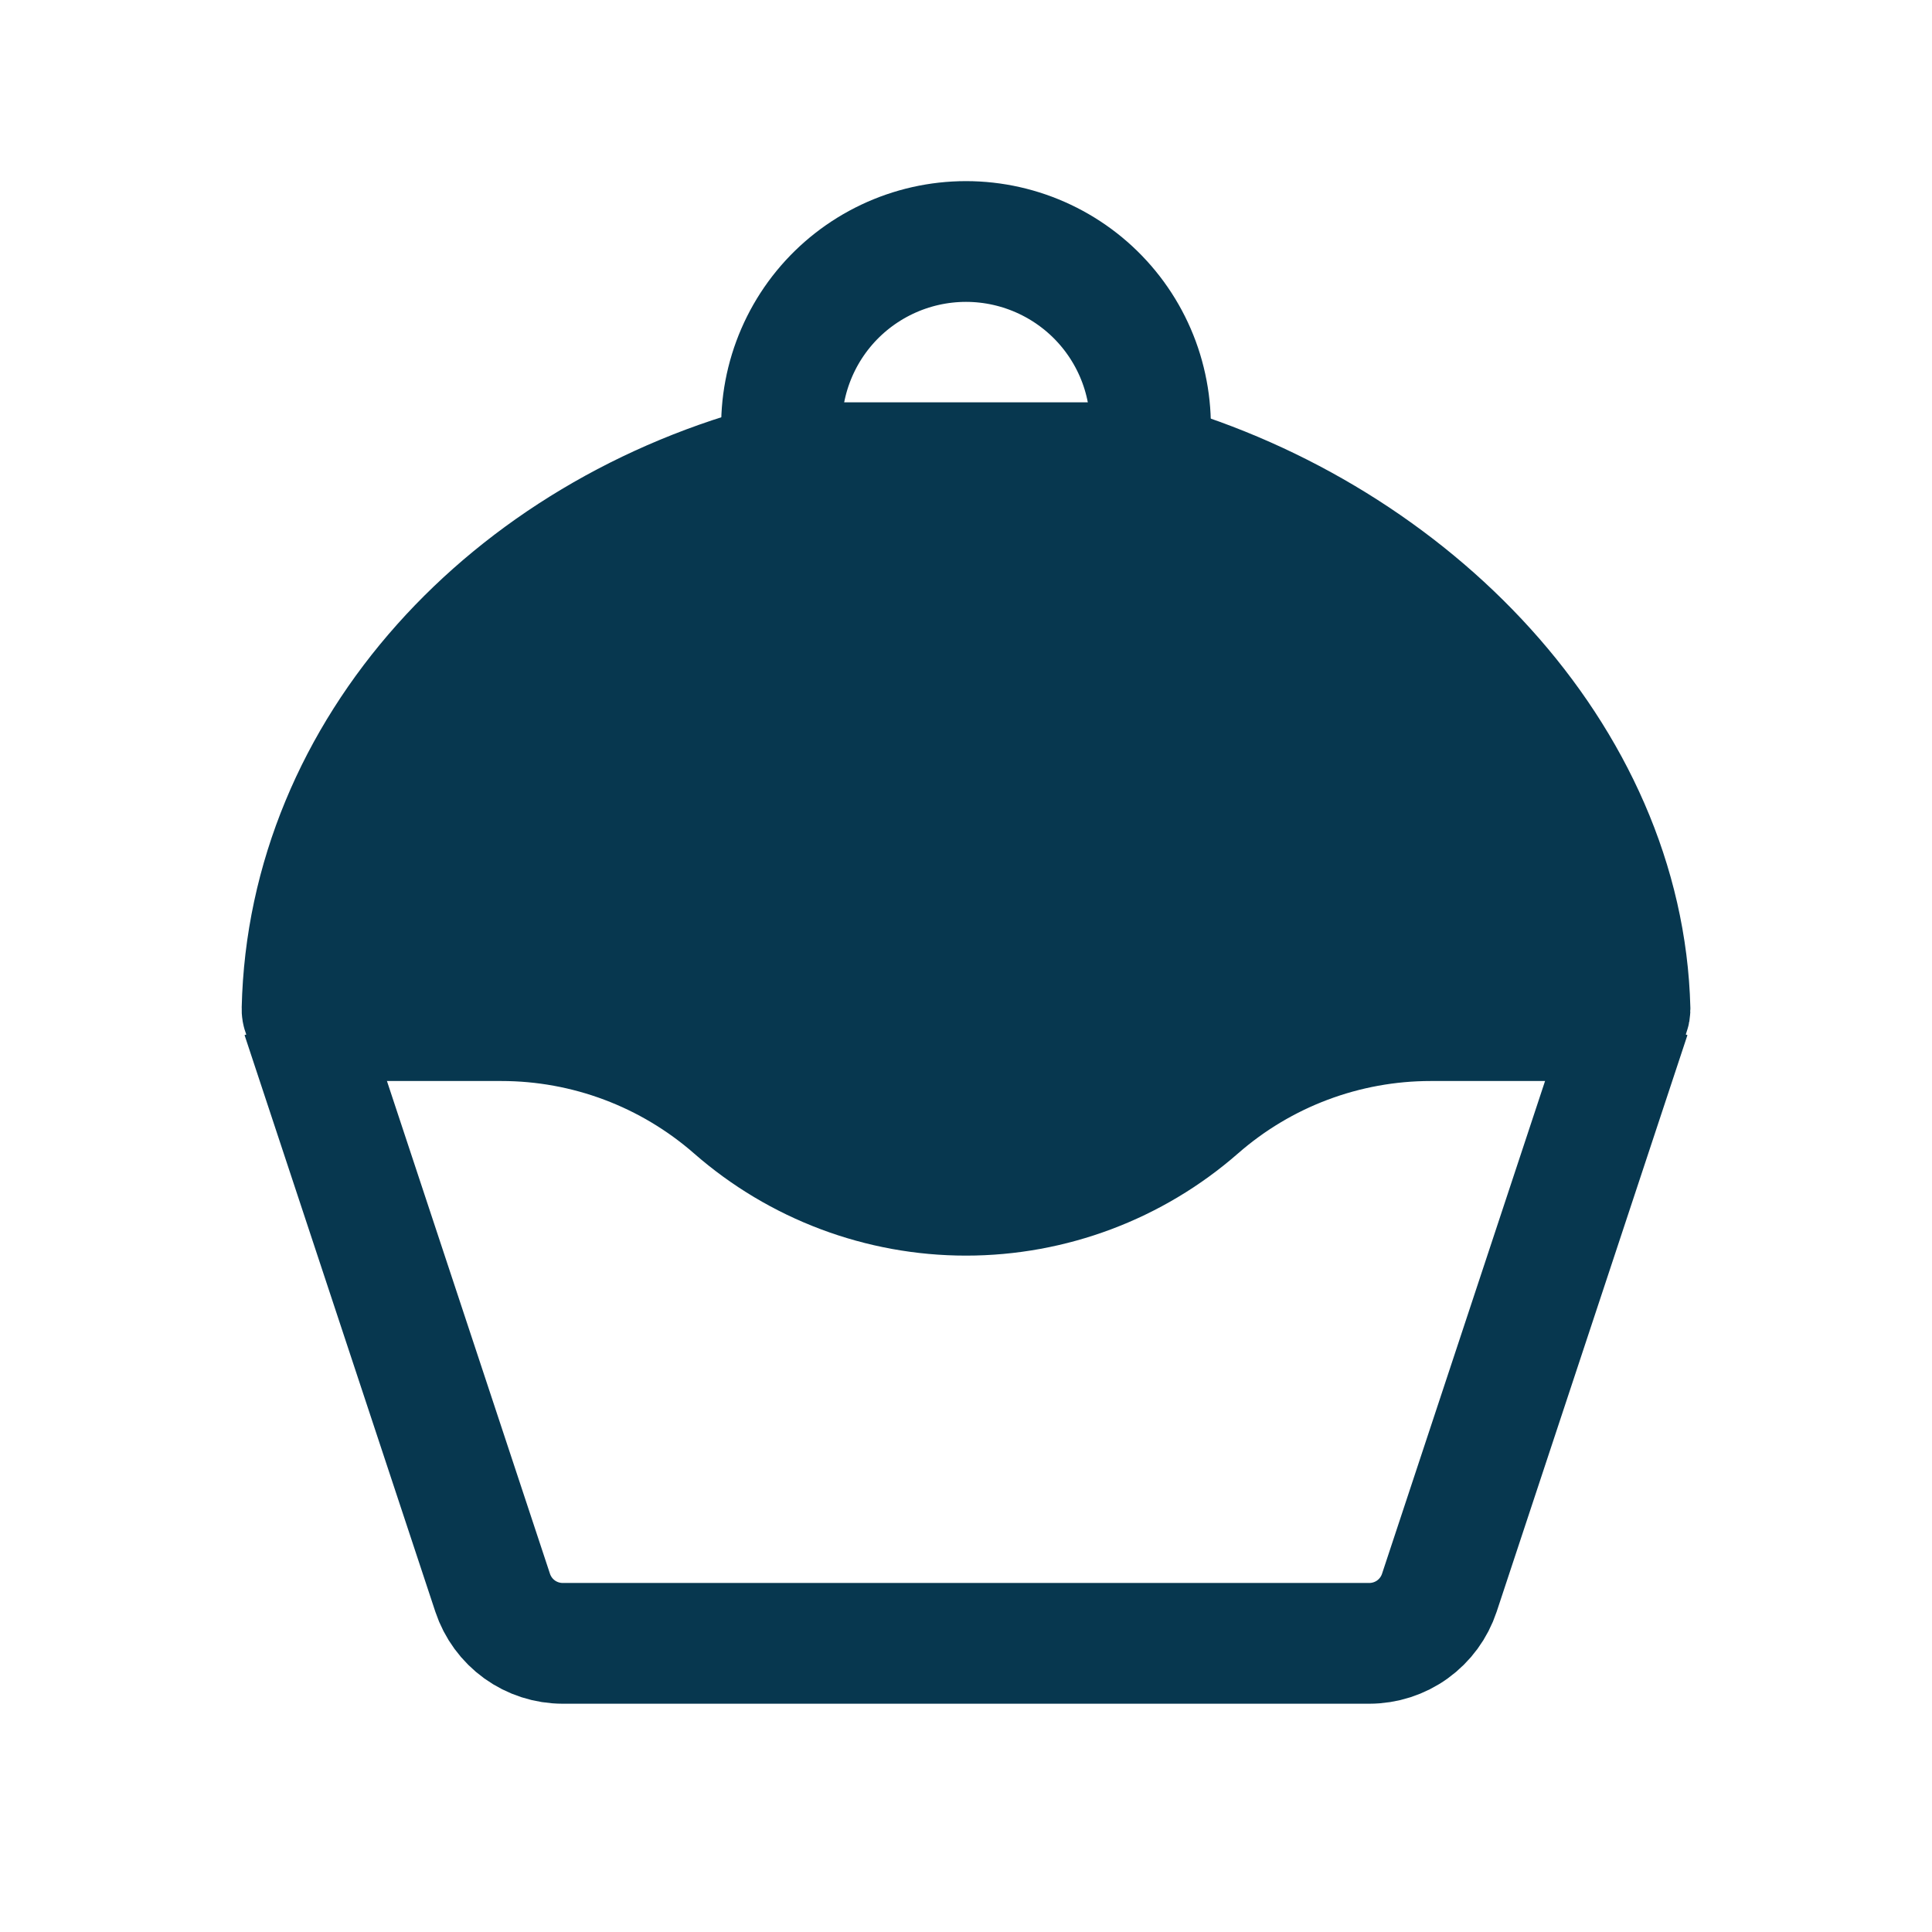
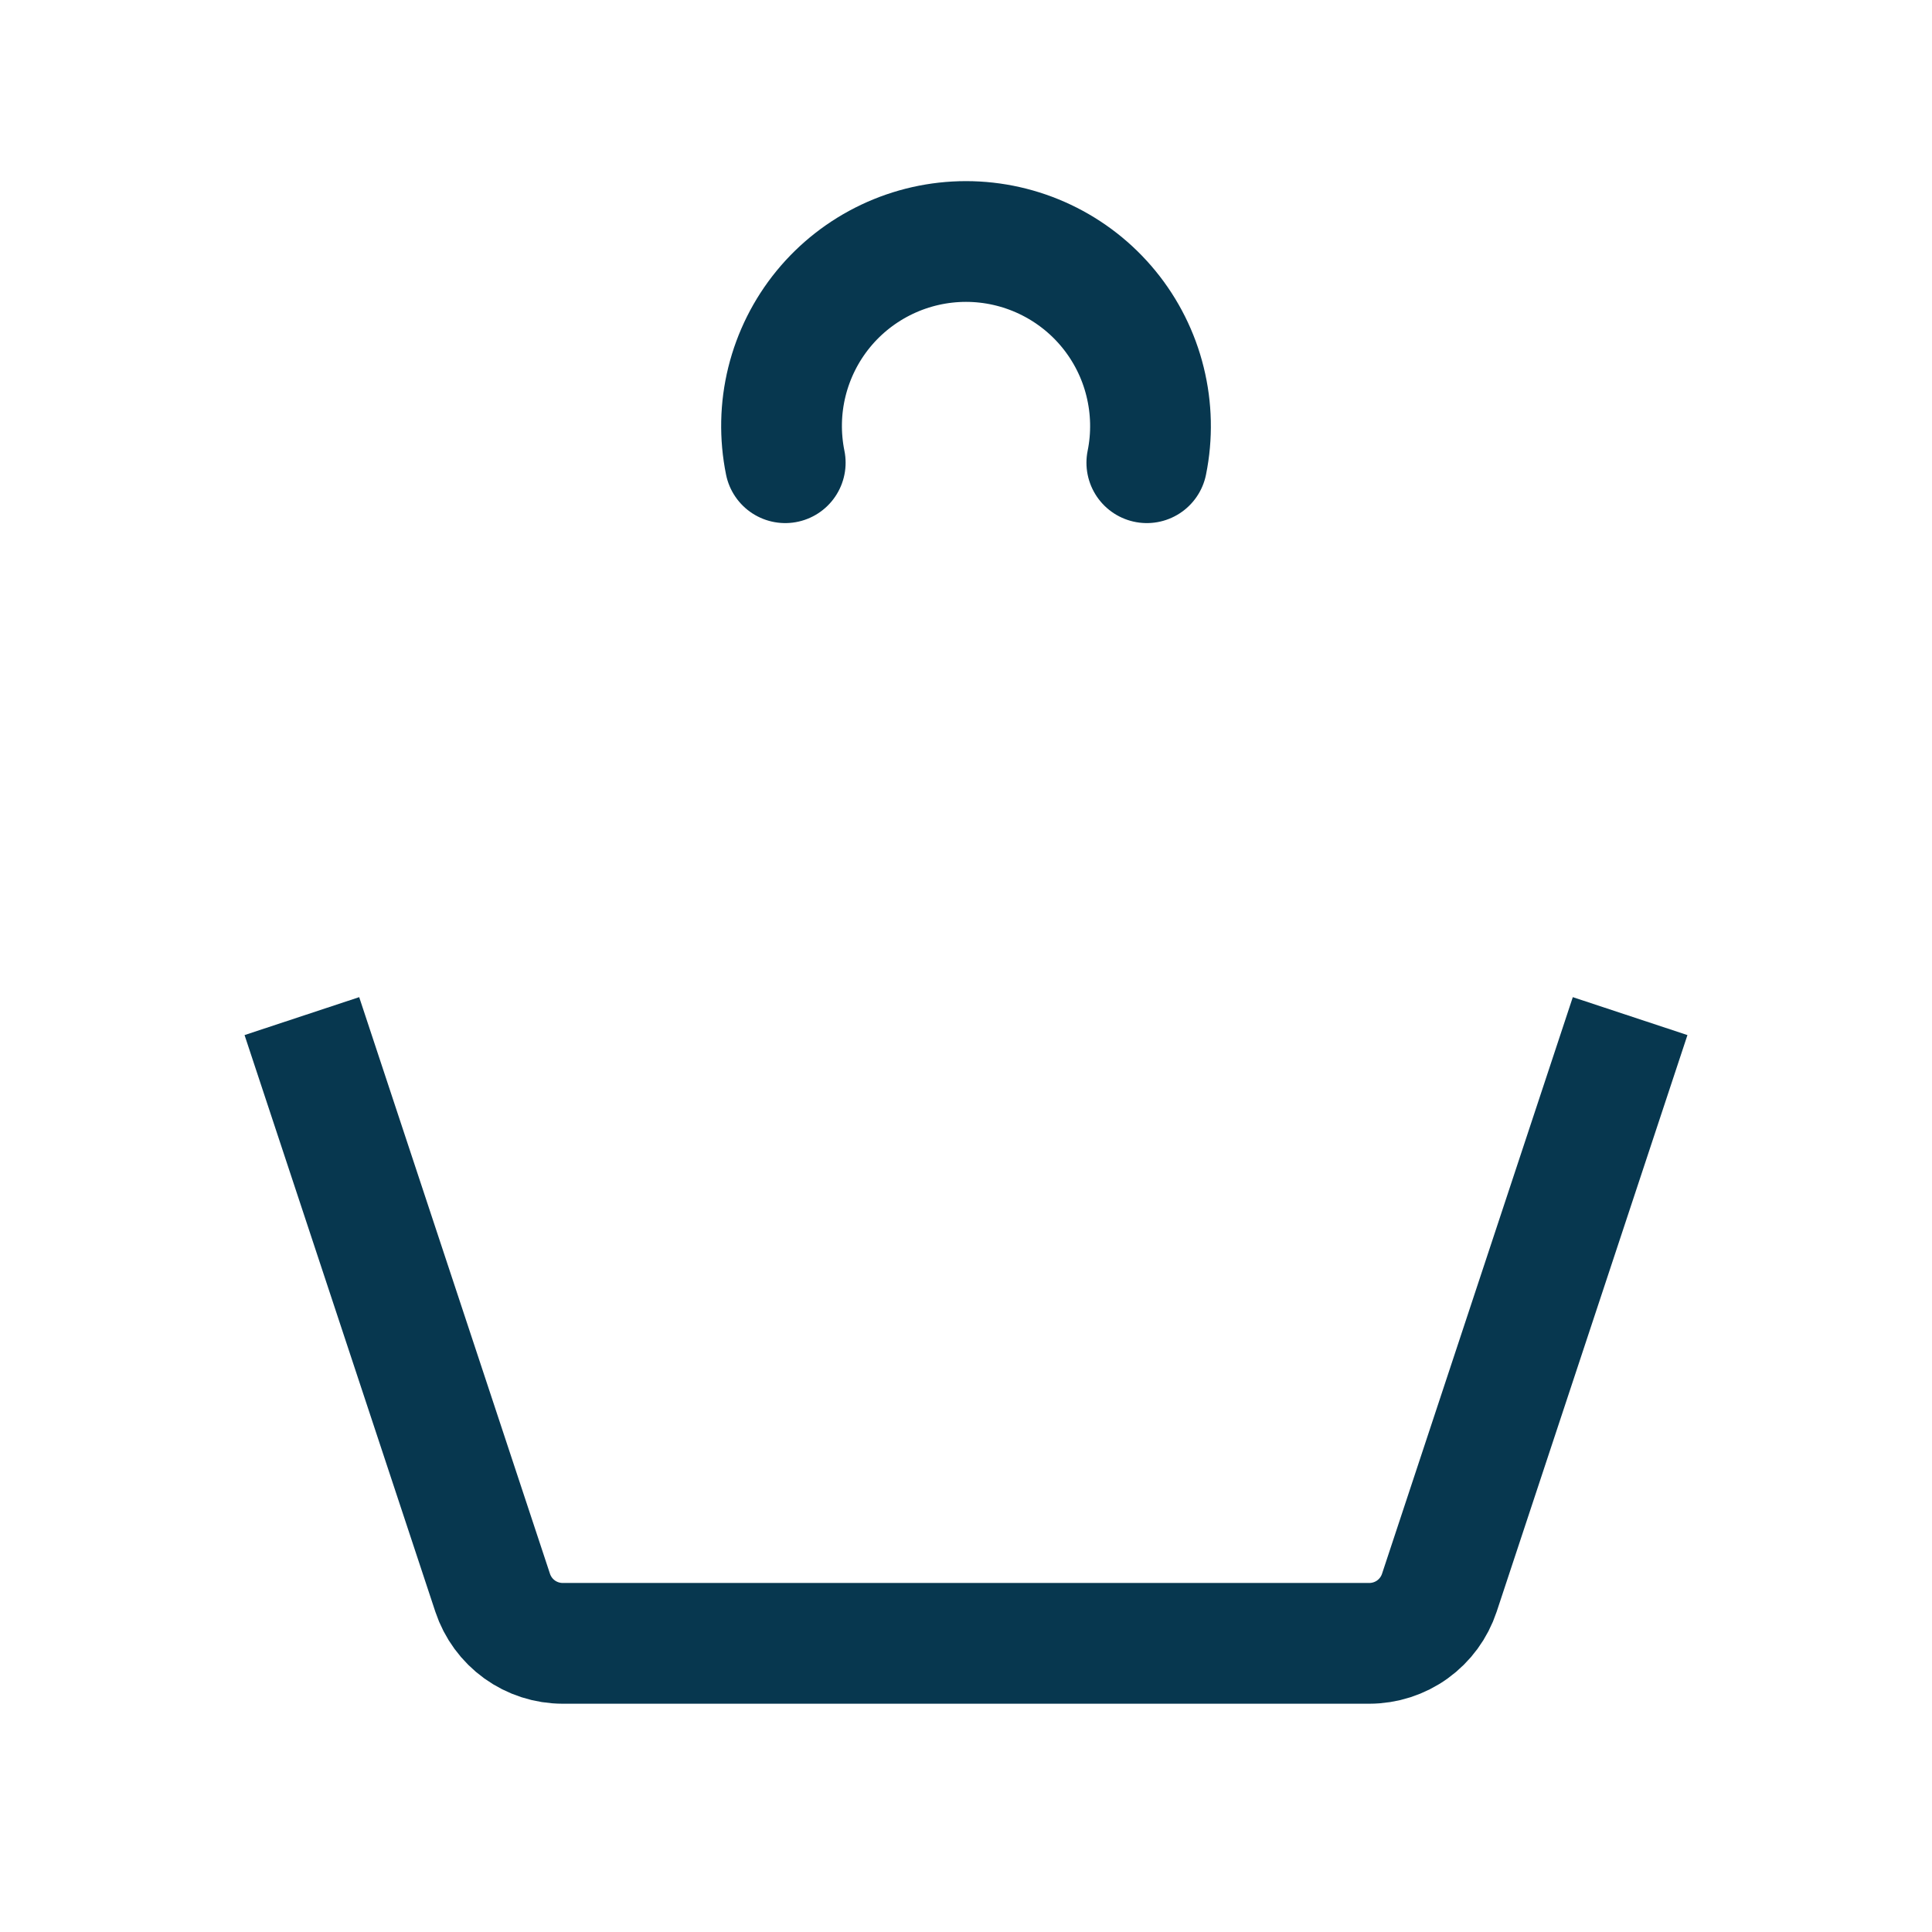
<svg xmlns="http://www.w3.org/2000/svg" width="32" height="32" viewBox="0 0 32 32" fill="none">
  <path d="M5 16.83L8.16 26.381C8.241 26.625 8.396 26.837 8.605 26.988C8.813 27.138 9.064 27.219 9.321 27.219H22.679C22.936 27.219 23.187 27.138 23.395 26.988C23.604 26.837 23.759 26.625 23.84 26.381L27 16.83" stroke="#07374F" stroke-width="2" />
-   <path d="M8.304 16.905H5.194C5.168 16.906 5.143 16.901 5.12 16.891C5.096 16.881 5.075 16.867 5.057 16.849C5.039 16.831 5.025 16.809 5.016 16.785C5.006 16.762 5.002 16.736 5.003 16.711C5.1 12.42 8.443 8.816 12.945 7.664H19.056C23.381 8.908 26.892 12.527 26.998 16.712C26.998 16.737 26.994 16.762 26.985 16.786C26.975 16.809 26.961 16.831 26.943 16.849C26.926 16.867 26.904 16.881 26.881 16.891C26.858 16.901 26.832 16.906 26.807 16.905H23.696C22.28 16.905 20.913 17.419 19.848 18.351C18.783 19.283 17.416 19.797 16 19.797C14.585 19.797 13.218 19.283 12.153 18.351C11.087 17.419 9.72 16.905 8.304 16.905Z" fill="#07374F" stroke="#07374F" stroke-width="2" stroke-linecap="round" stroke-linejoin="round" />
  <path d="M13.006 7.664C12.916 7.22 12.925 6.762 13.034 6.322C13.143 5.882 13.348 5.472 13.634 5.122C13.921 4.771 14.282 4.489 14.691 4.295C15.1 4.101 15.547 4 16 4C16.453 4 16.9 4.101 17.309 4.295C17.718 4.489 18.079 4.771 18.366 5.122C18.652 5.472 18.858 5.882 18.966 6.322C19.075 6.762 19.085 7.22 18.995 7.664" stroke="#07374F" stroke-width="2" stroke-linecap="round" stroke-linejoin="round" />
</svg>